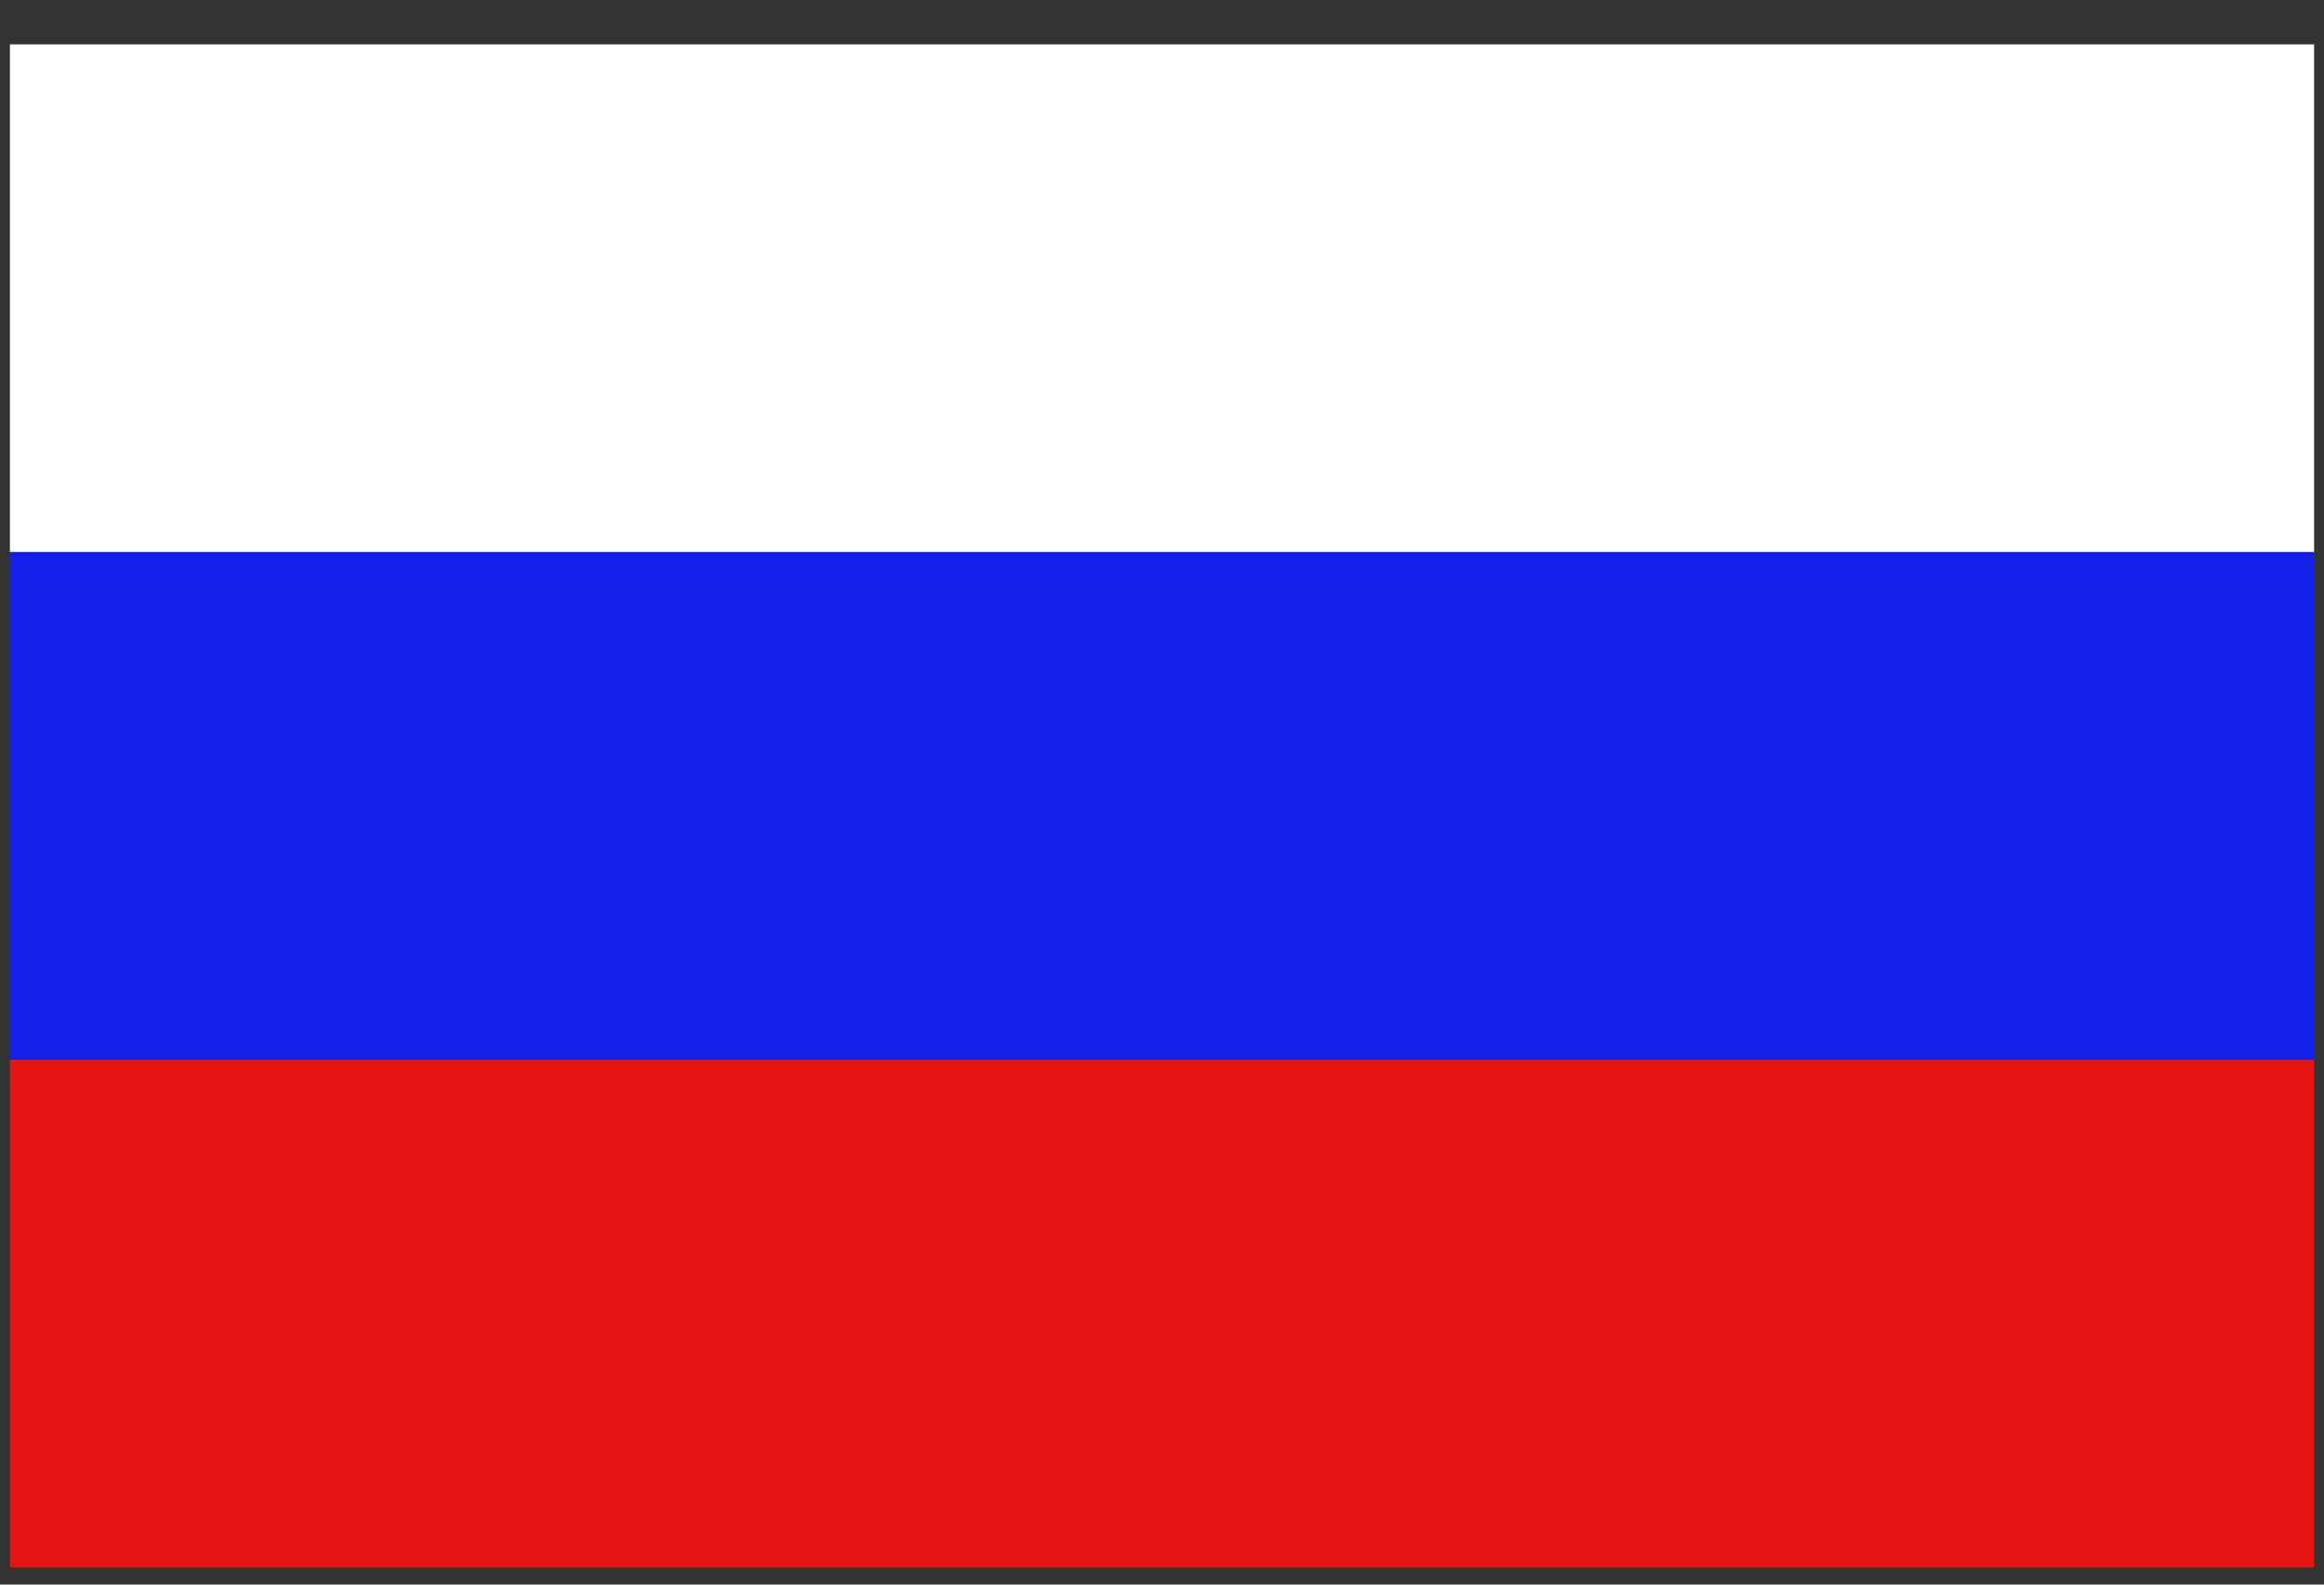
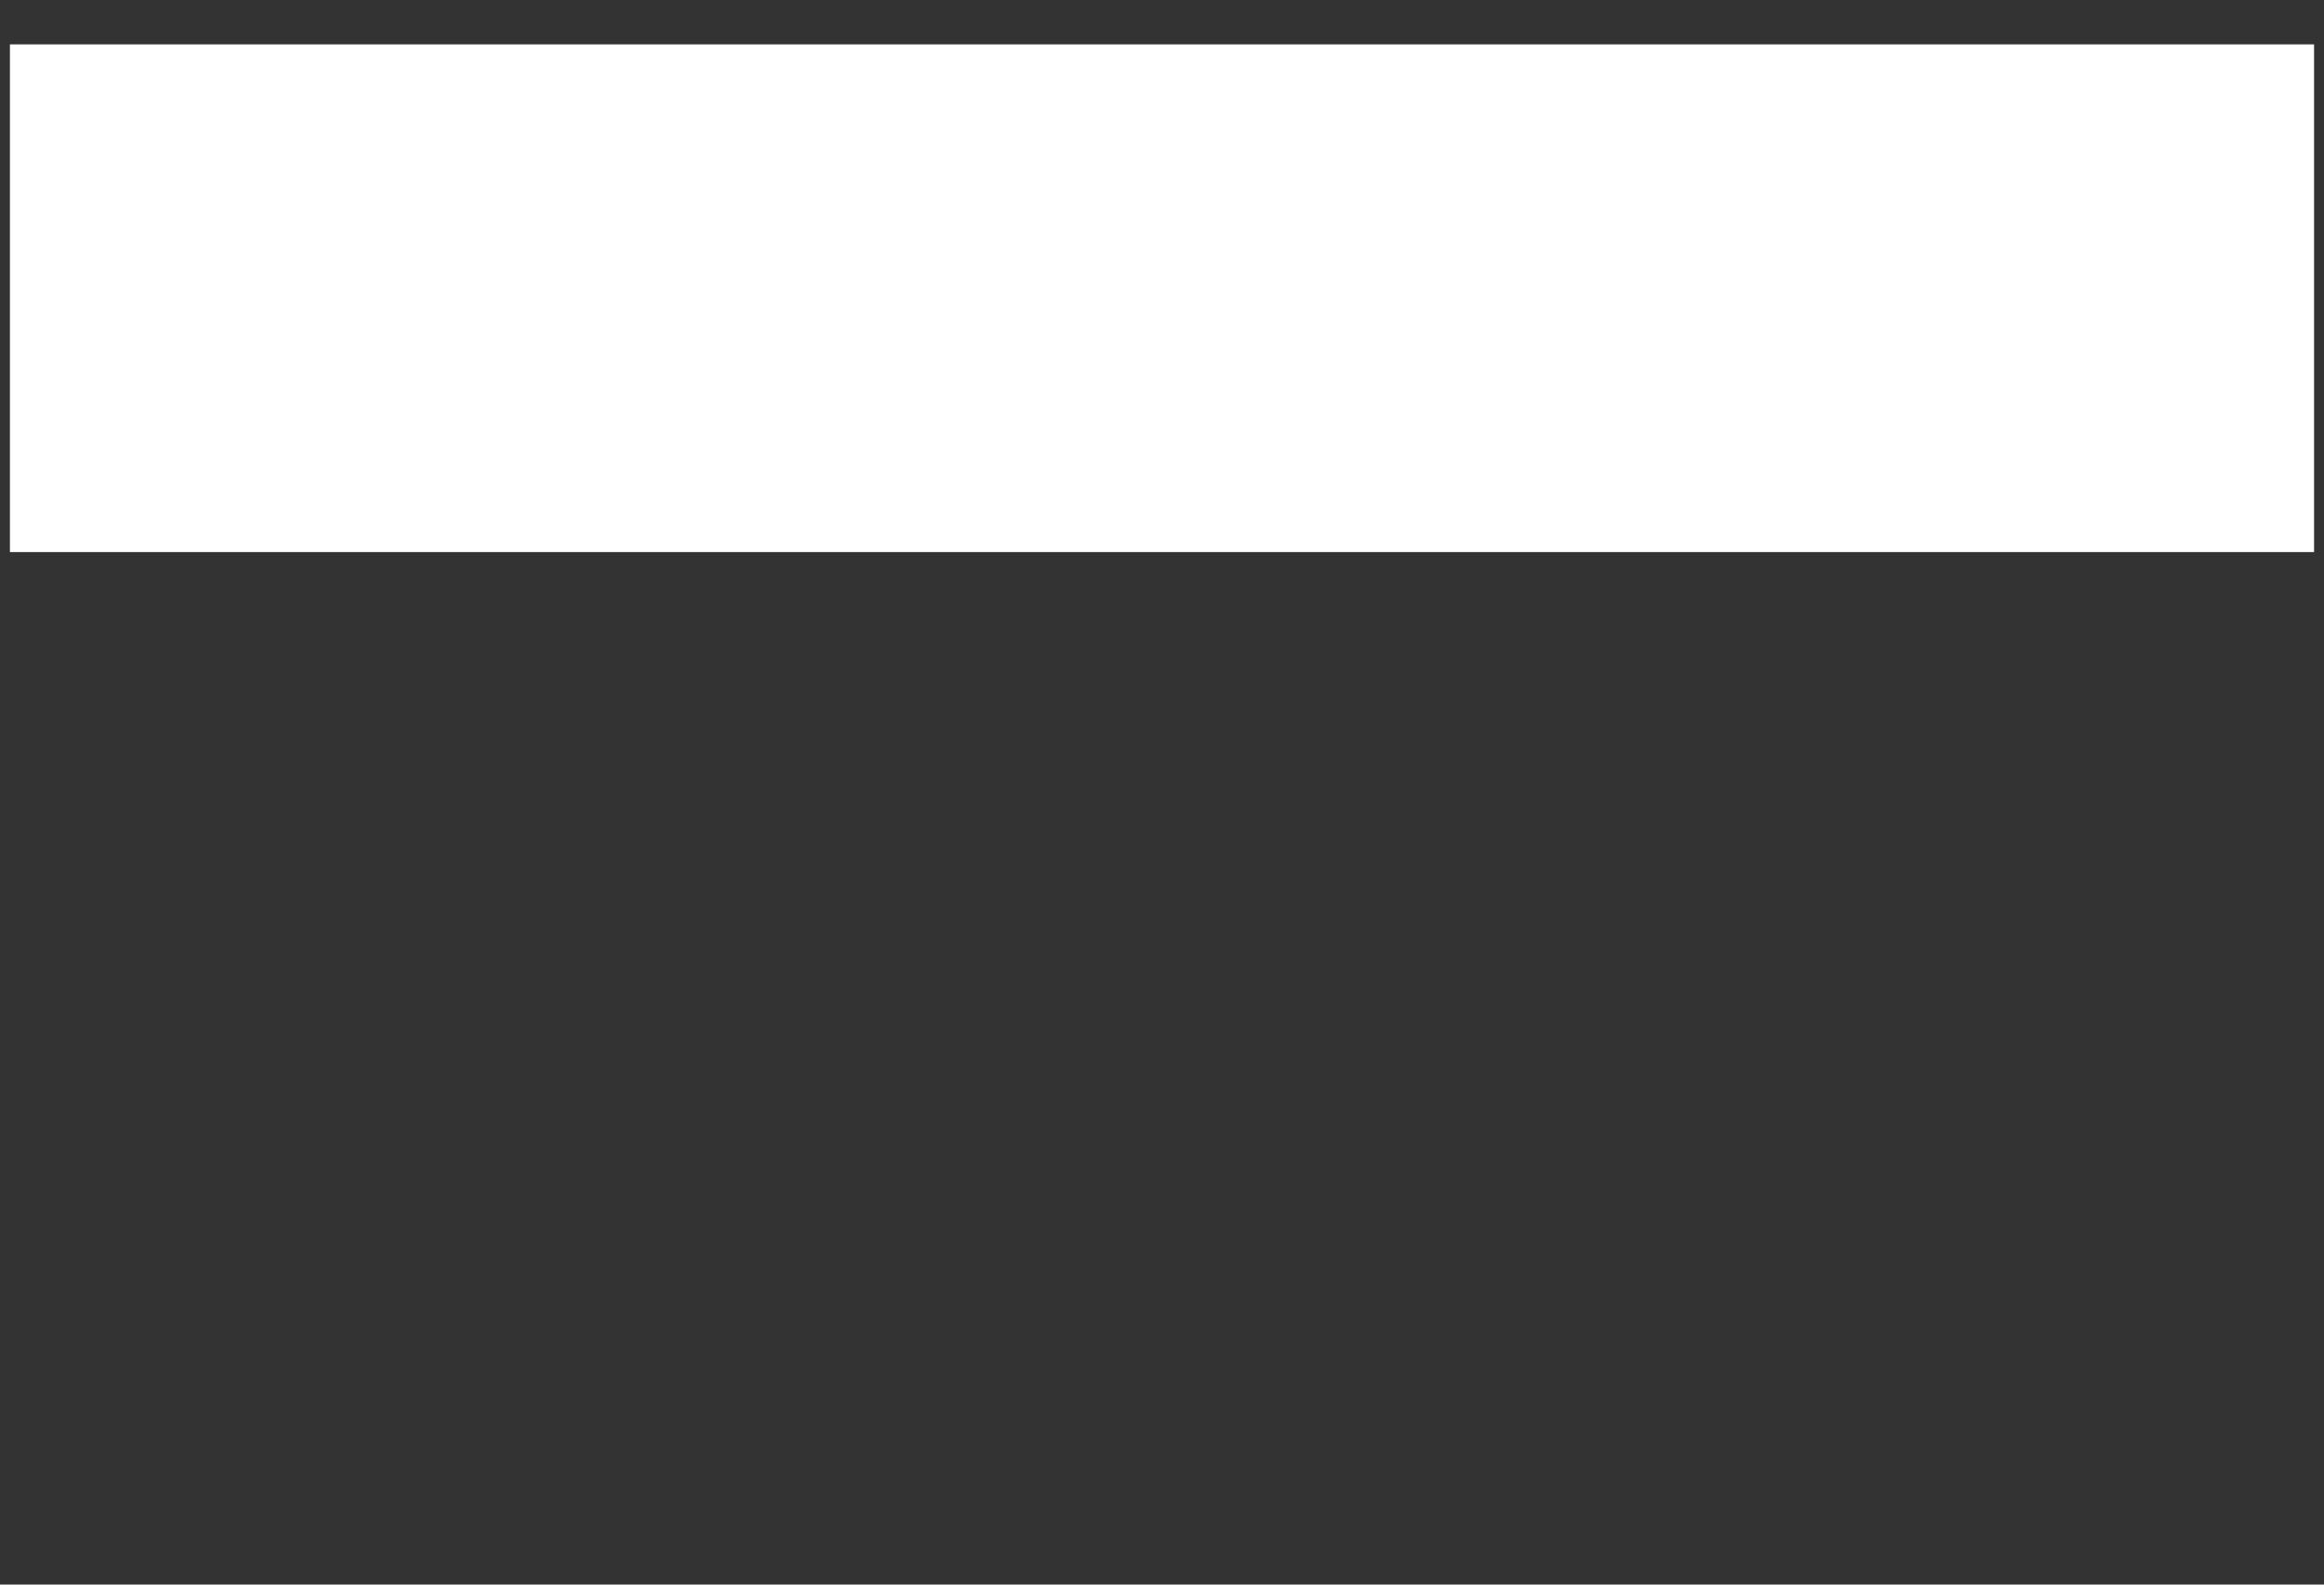
<svg xmlns="http://www.w3.org/2000/svg" width="22" height="15" viewBox="0 0 22 15" fill="none">
  <rect x="0" y="0" width="22" height="15" fill="#333333" stroke="none" />
  <rect x="0.094" y="0.42" width="21.812" height="4.806" fill="white" />
-   <rect x="0.094" y="5.226" width="21.812" height="4.806" fill="#141FE7" />
-   <rect x="0.094" y="10.032" width="21.812" height="4.806" fill="#E71414" />
</svg>